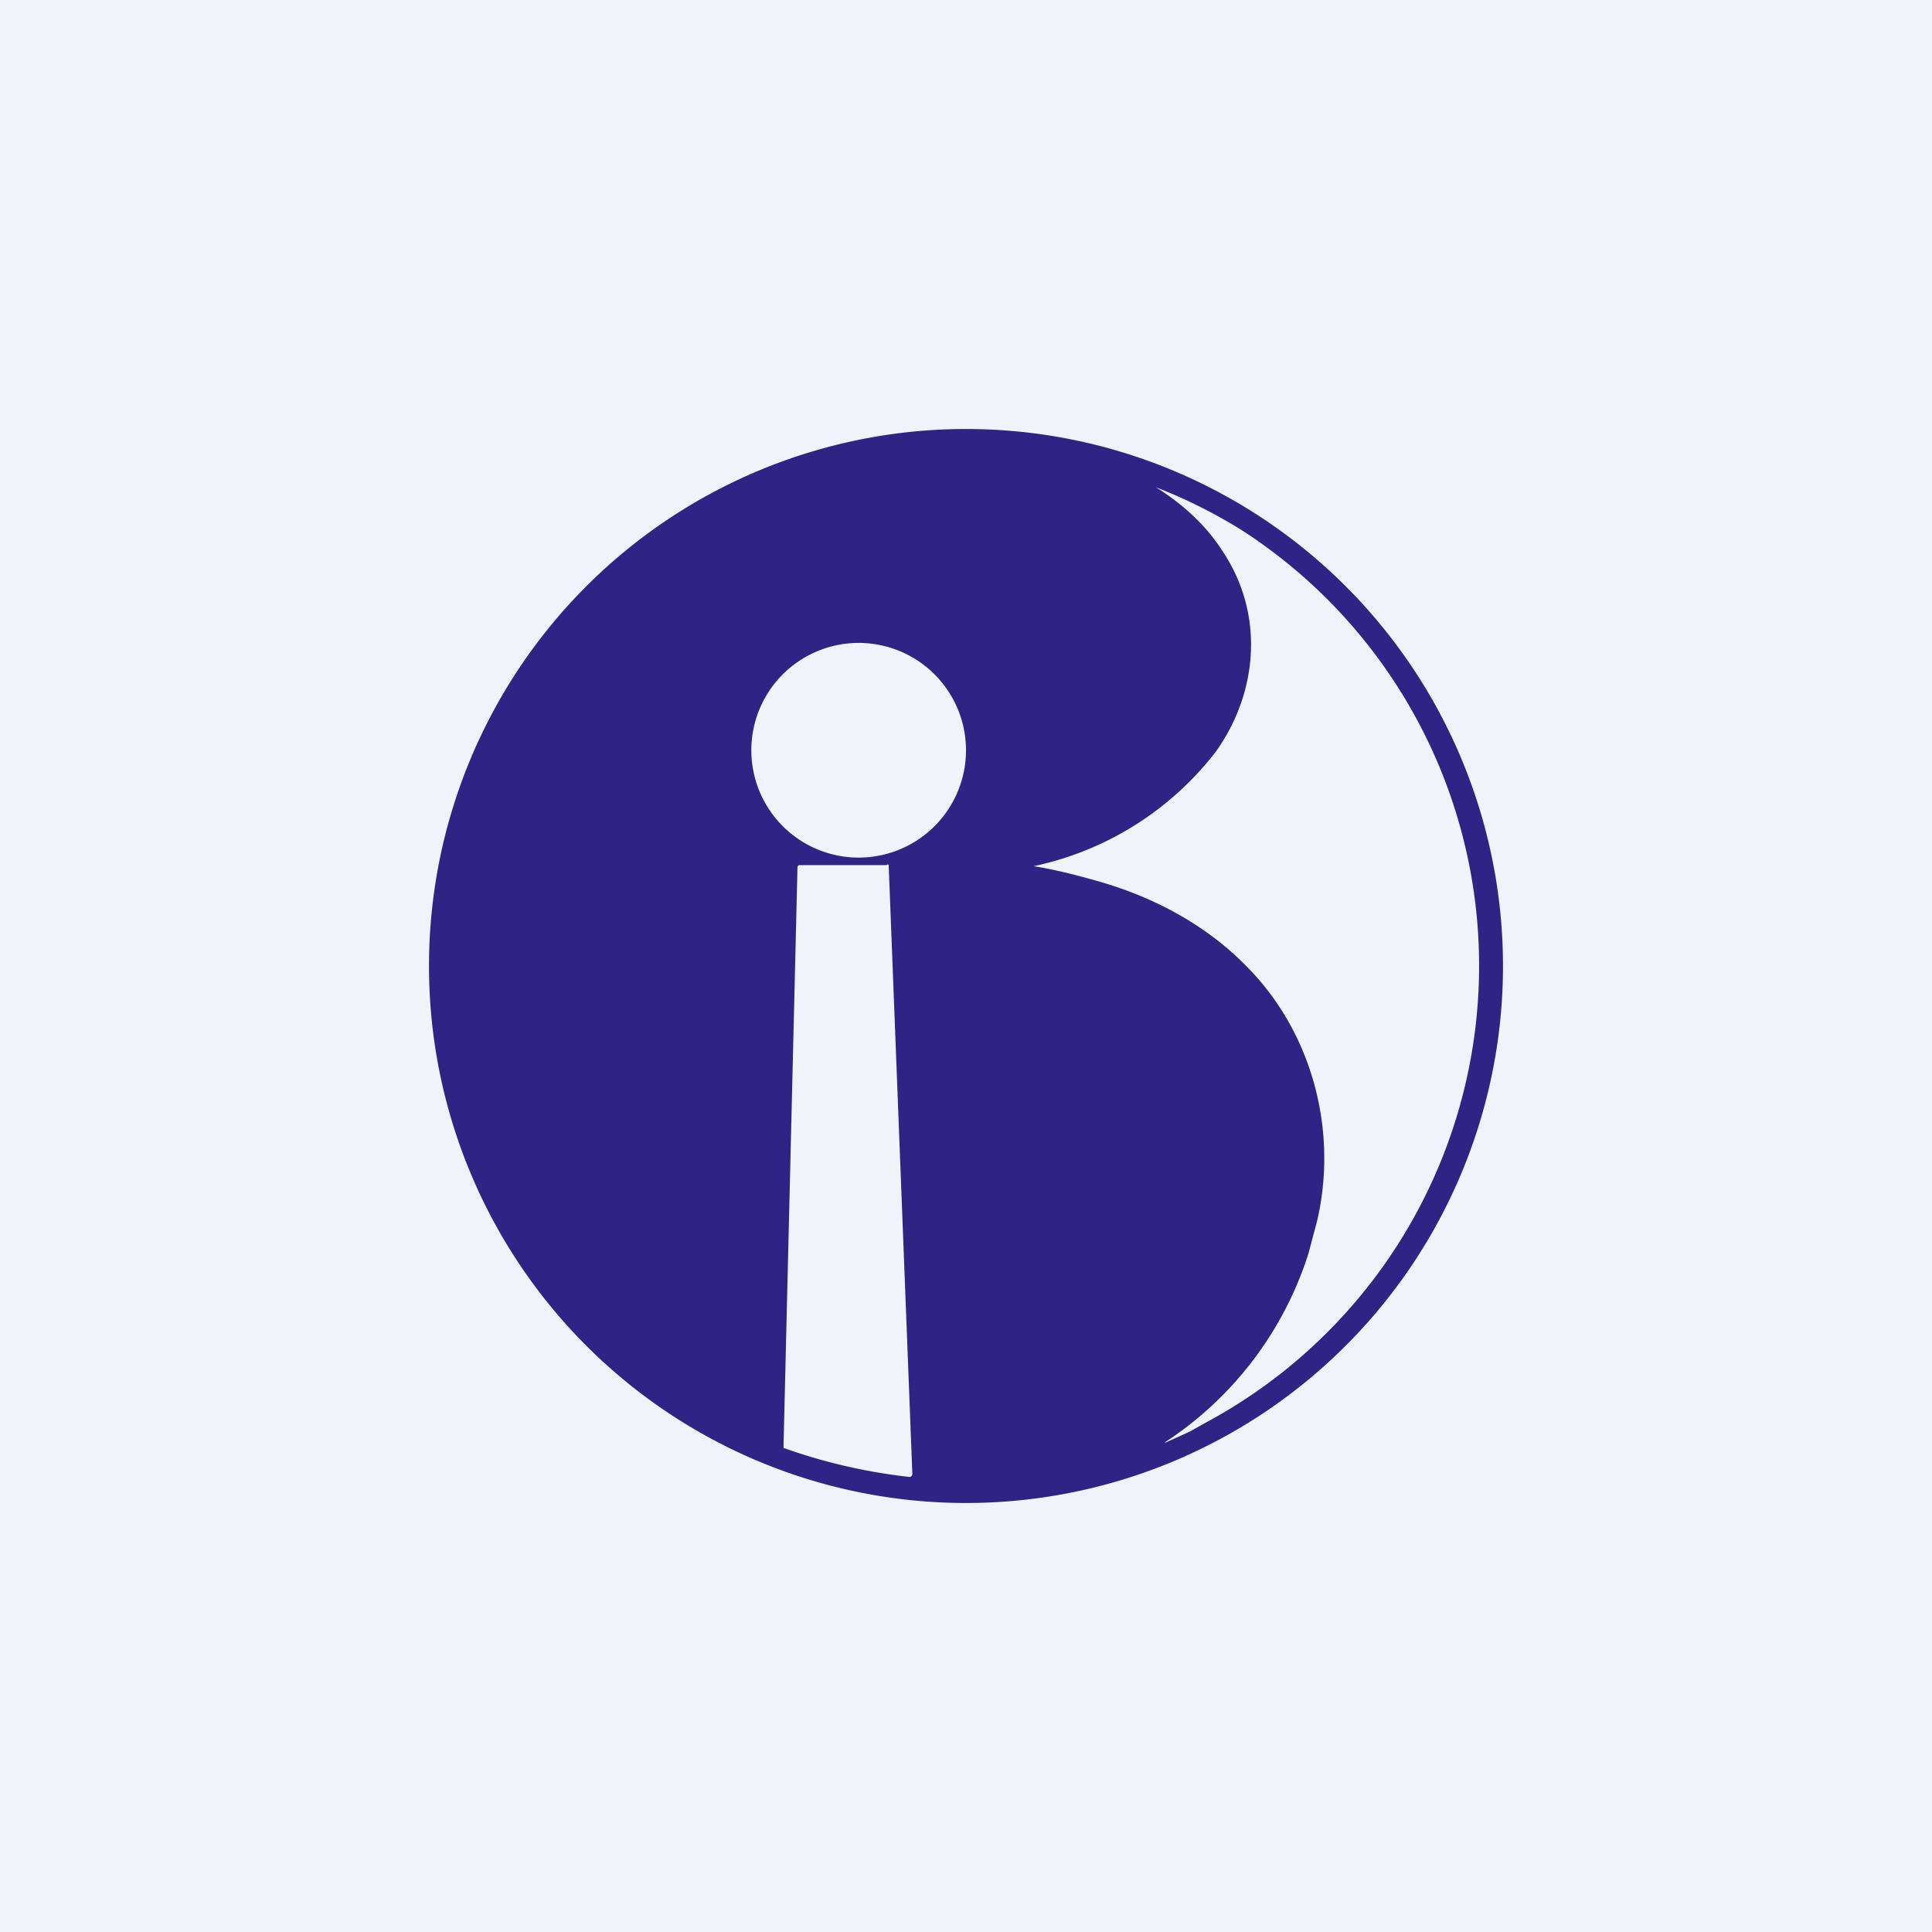
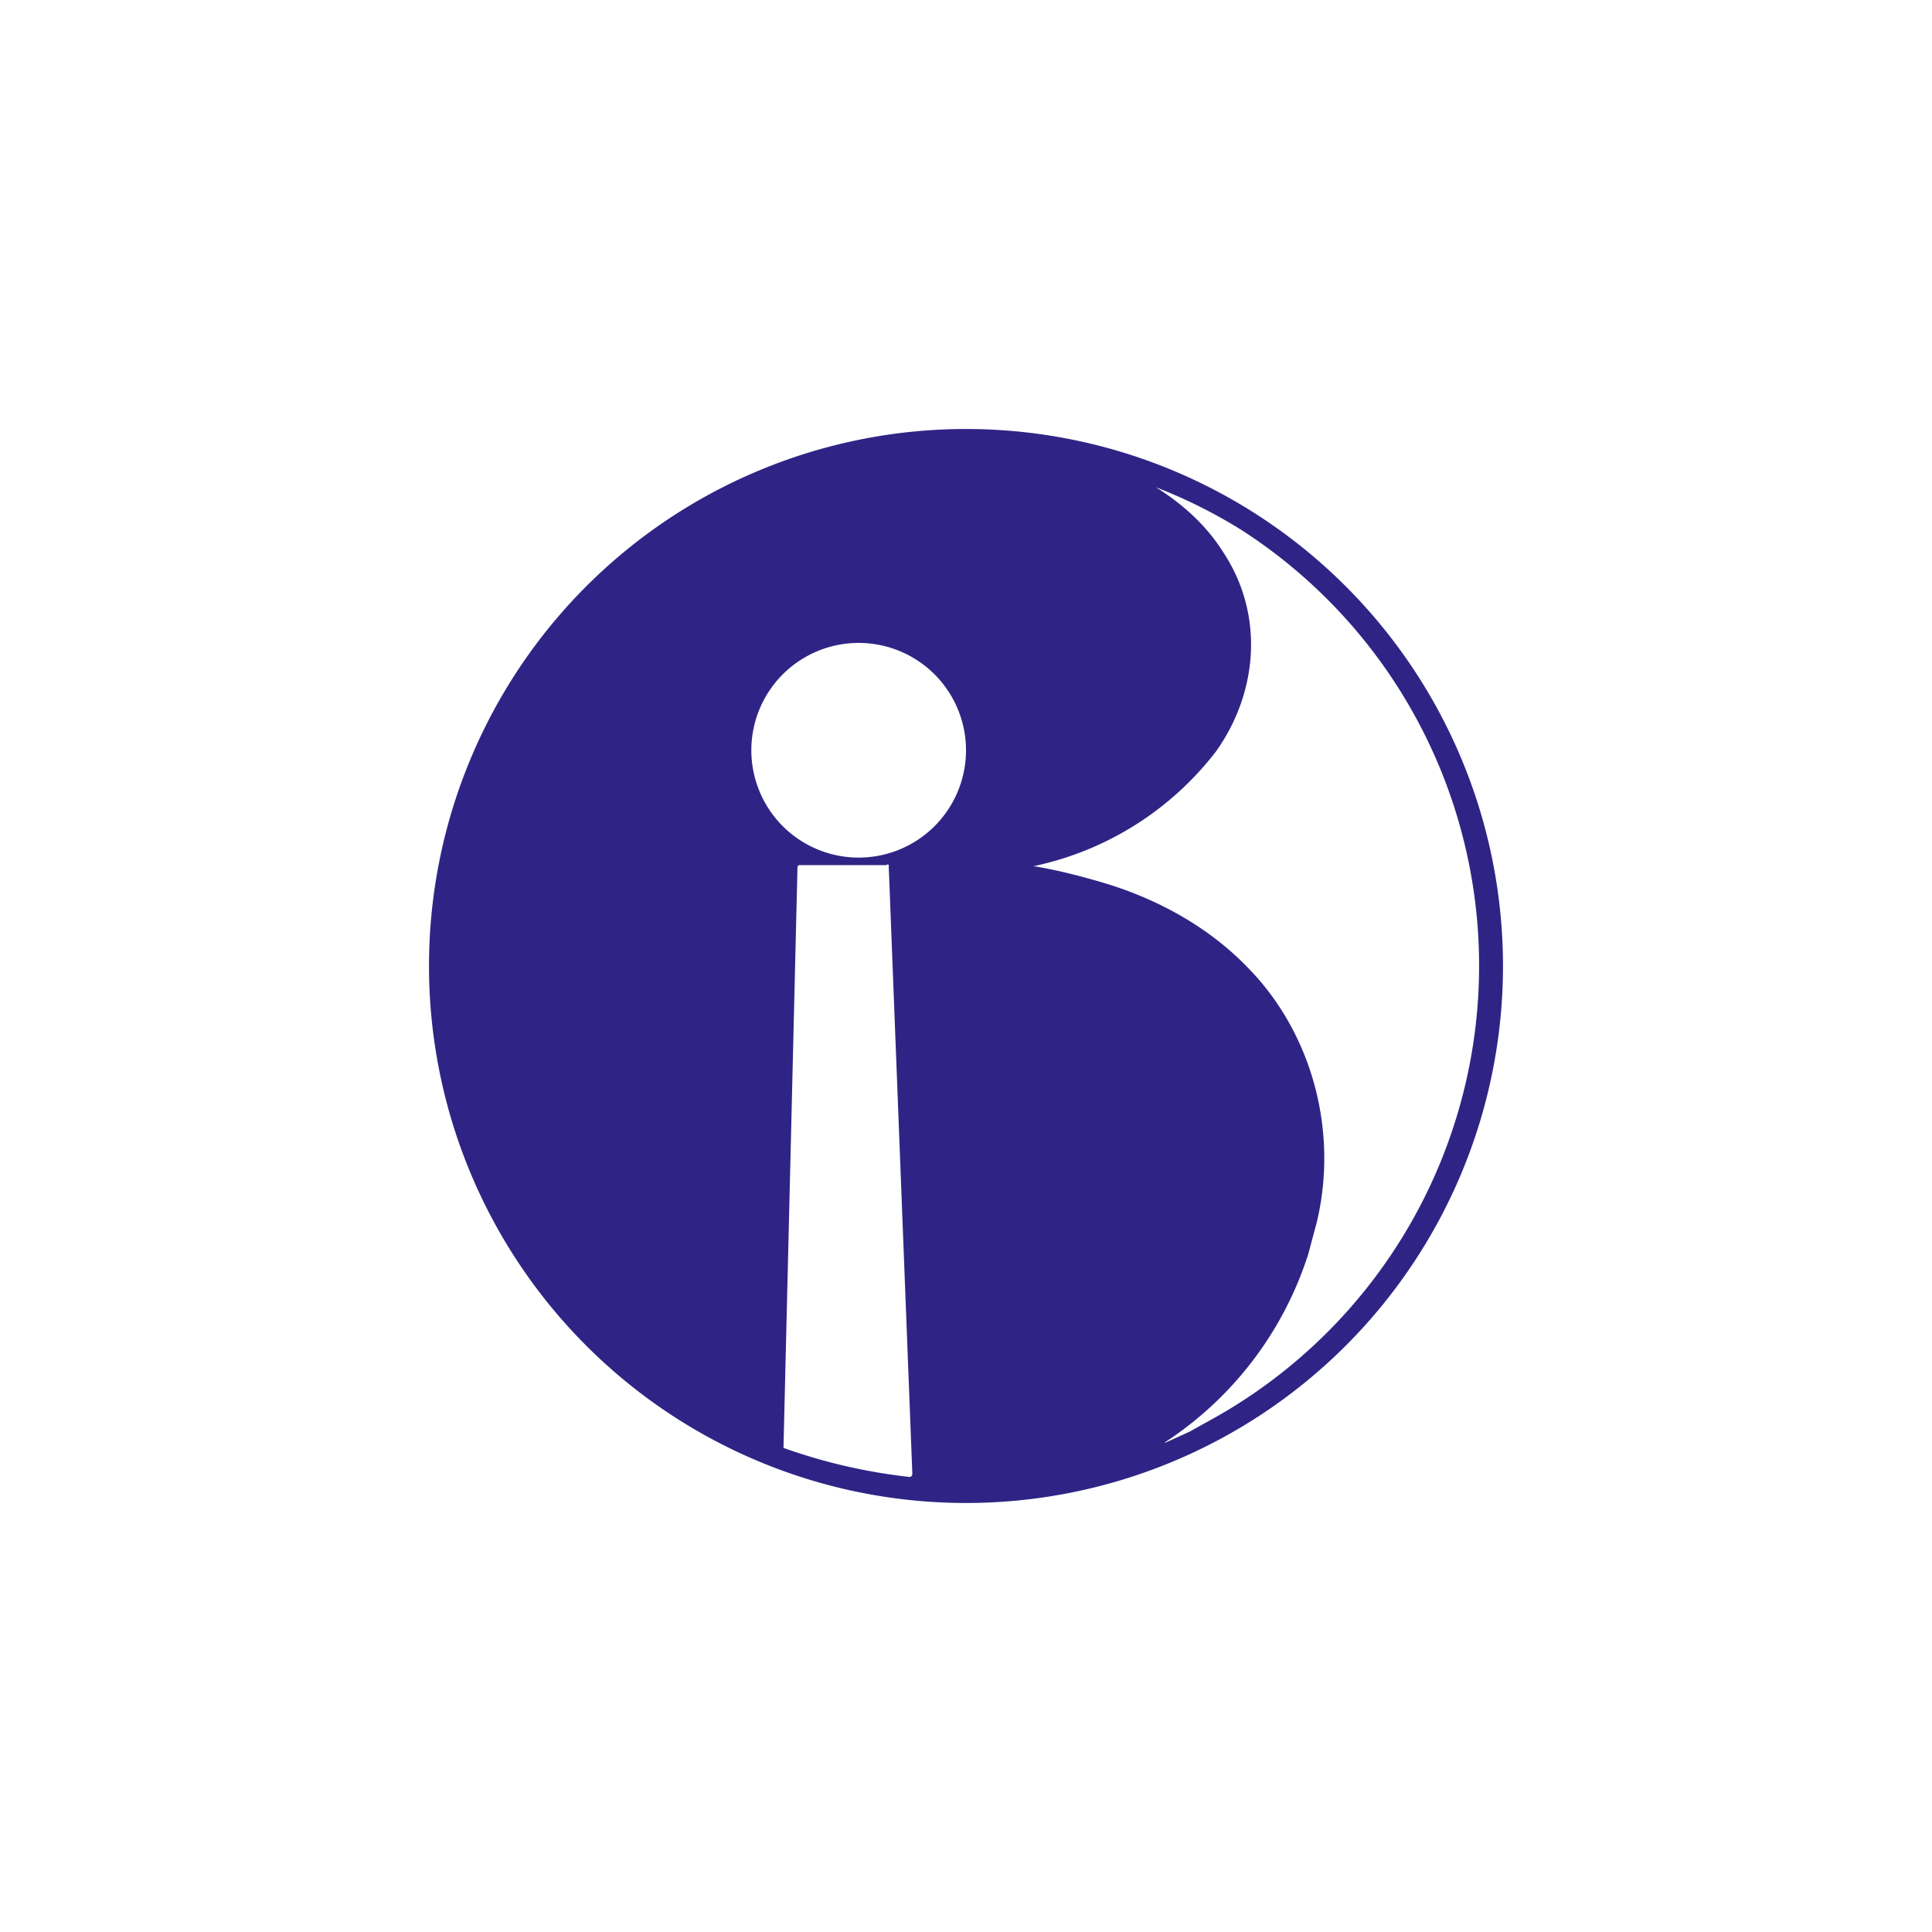
<svg xmlns="http://www.w3.org/2000/svg" width="18" height="18" viewBox="0 0 18 18">
-   <path fill="#F0F3FA" d="M0 0h18v18H0z" />
  <path fill-rule="evenodd" d="M13.62 10.92a5 5 0 1 0-9.24-3.84 5 5 0 0 0 9.24 3.84Zm-2.77 2.52h.01l.22-.1.18-.1a4.83 4.83 0 0 0 .31-8.3 4.76 4.76 0 0 0-.8-.4c.27.17.48.37.63.61.38.58.32 1.3-.07 1.85a2.9 2.9 0 0 1-1.7 1.07c.19.03.39.08.6.14.53.15 1.03.42 1.41.82.58.6.83 1.5.63 2.35l-.08.3a3.29 3.29 0 0 1-1.34 1.76ZM9 6.99a1 1 0 1 1-2 0 1 1 0 0 1 2 0Zm-.5 6.74a.03.03 0 0 1-.02.03h-.01a5.2 5.2 0 0 1-1.17-.27v-.02l.13-5.39a.02.02 0 0 1 .02-.02h.81a.01.01 0 0 1 .02.01l.22 5.66Z" fill="#2F2485" />
</svg>